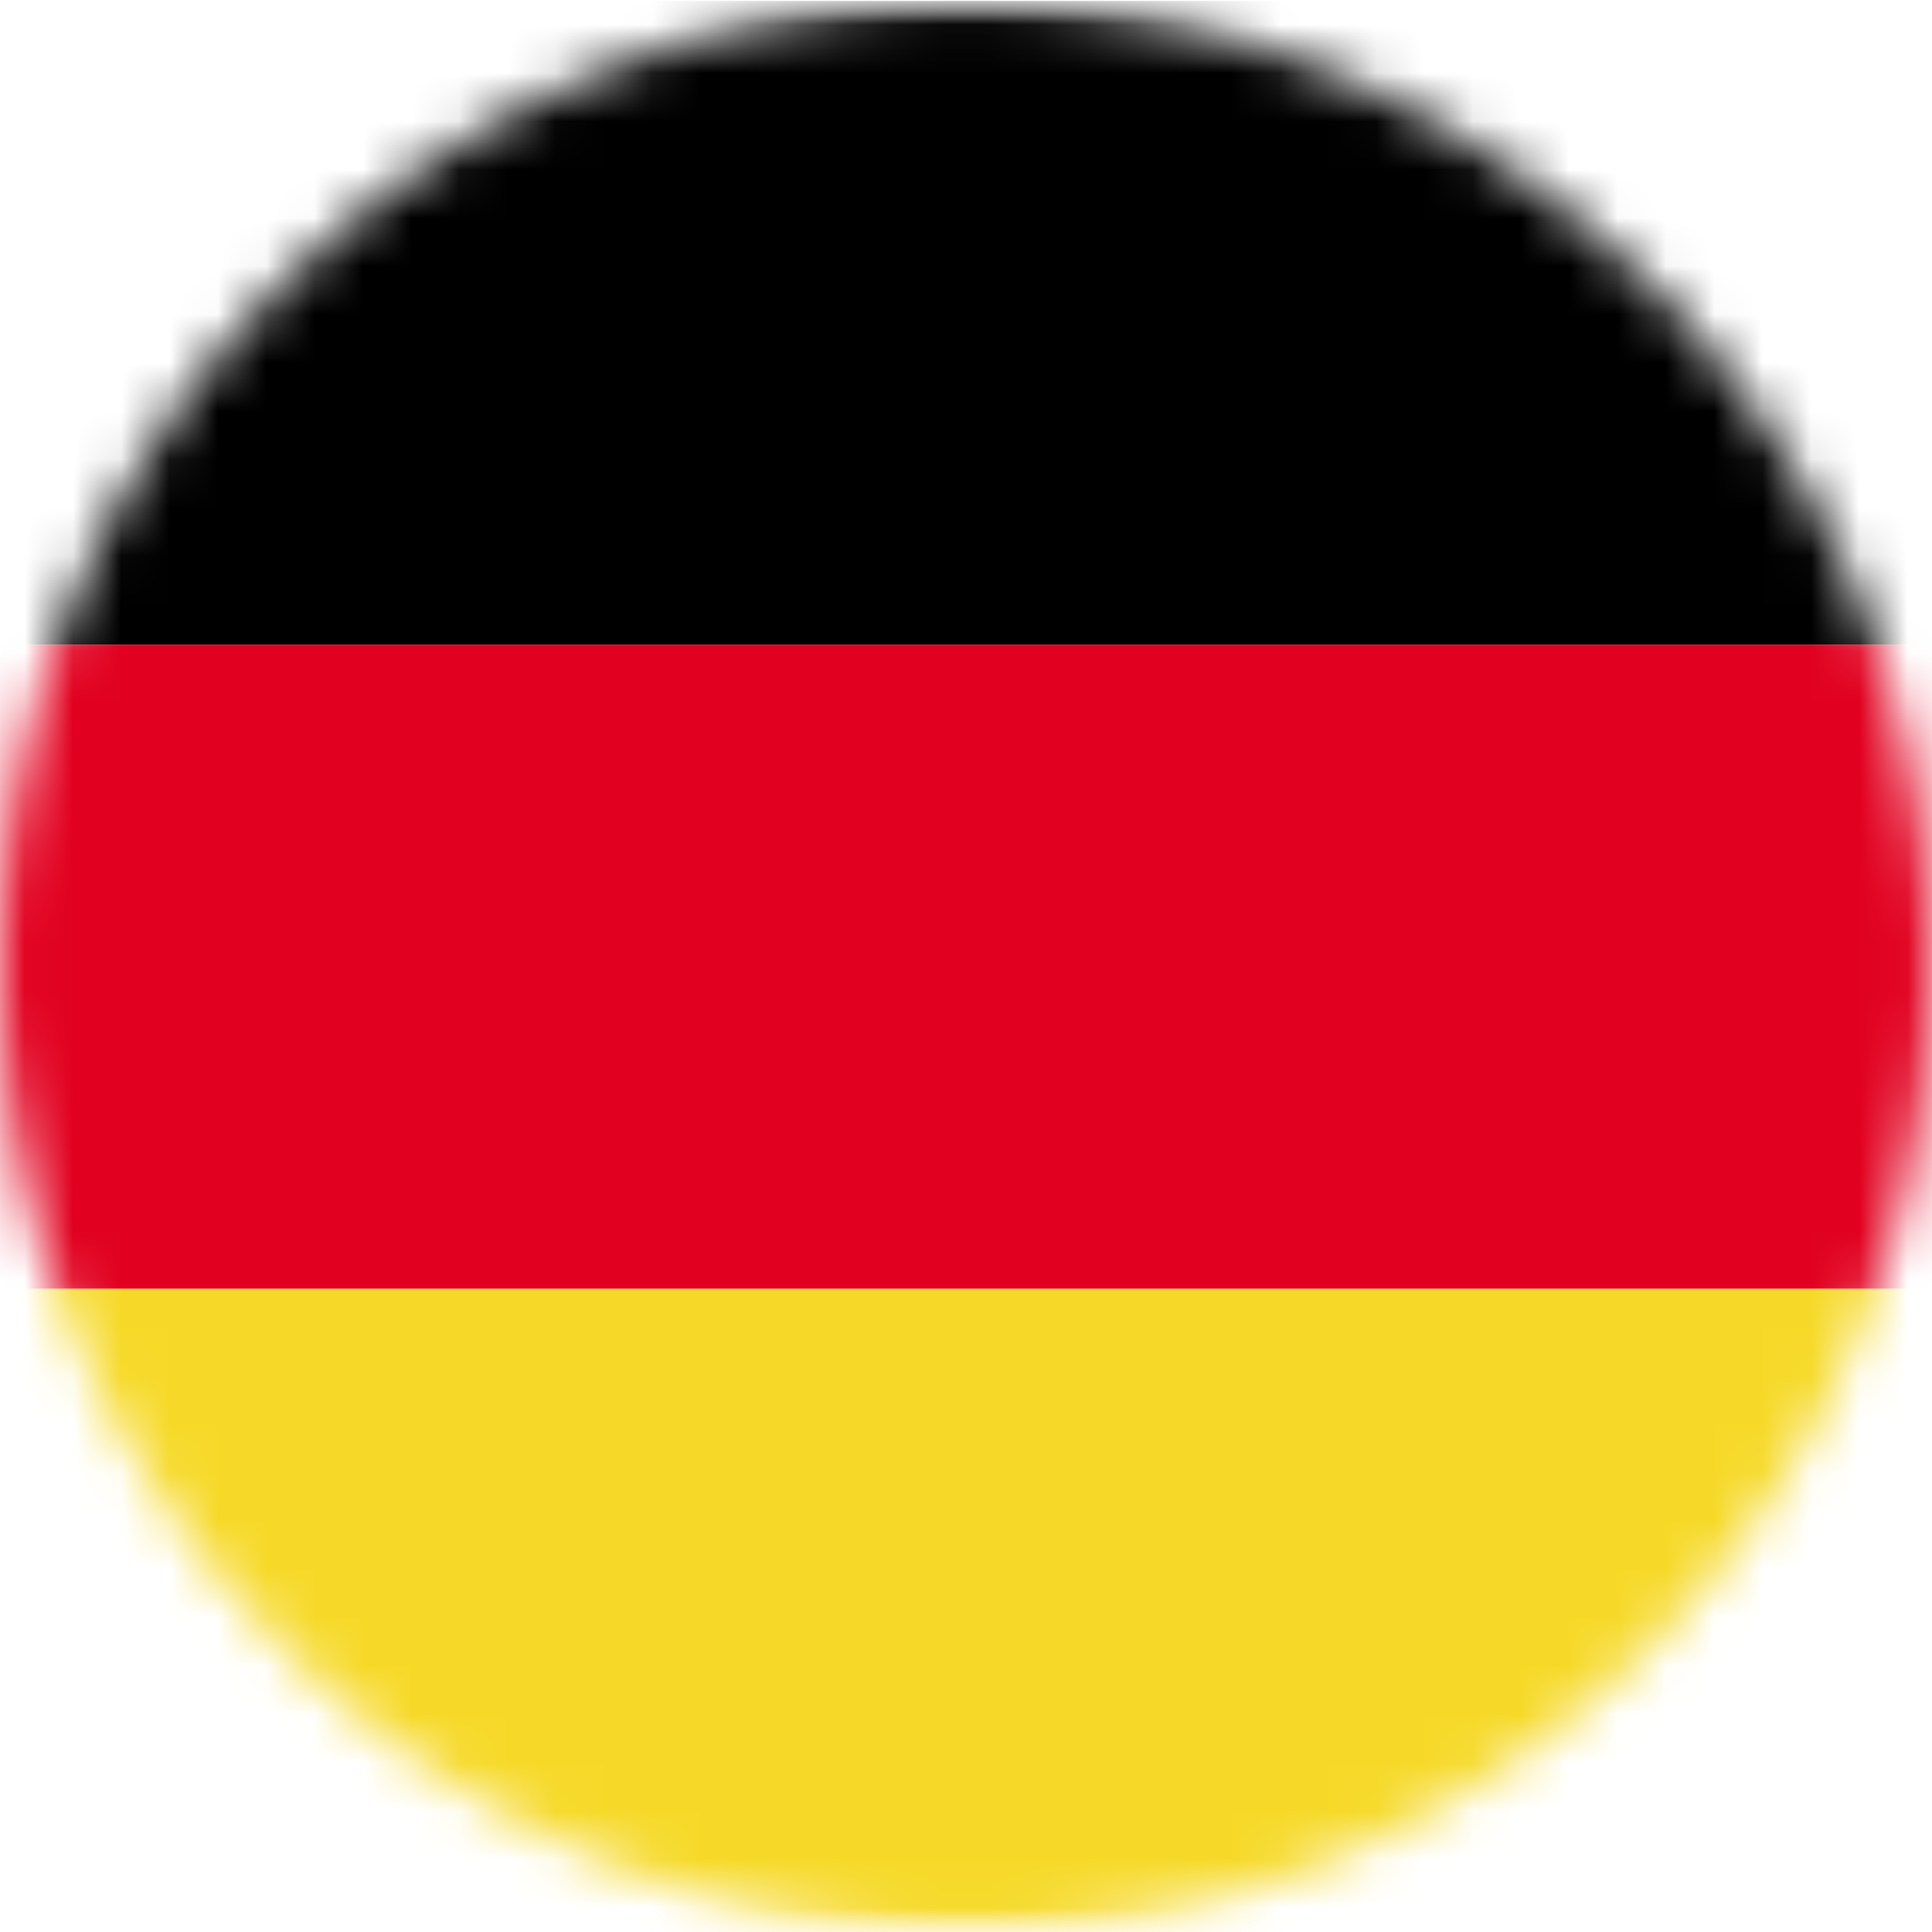
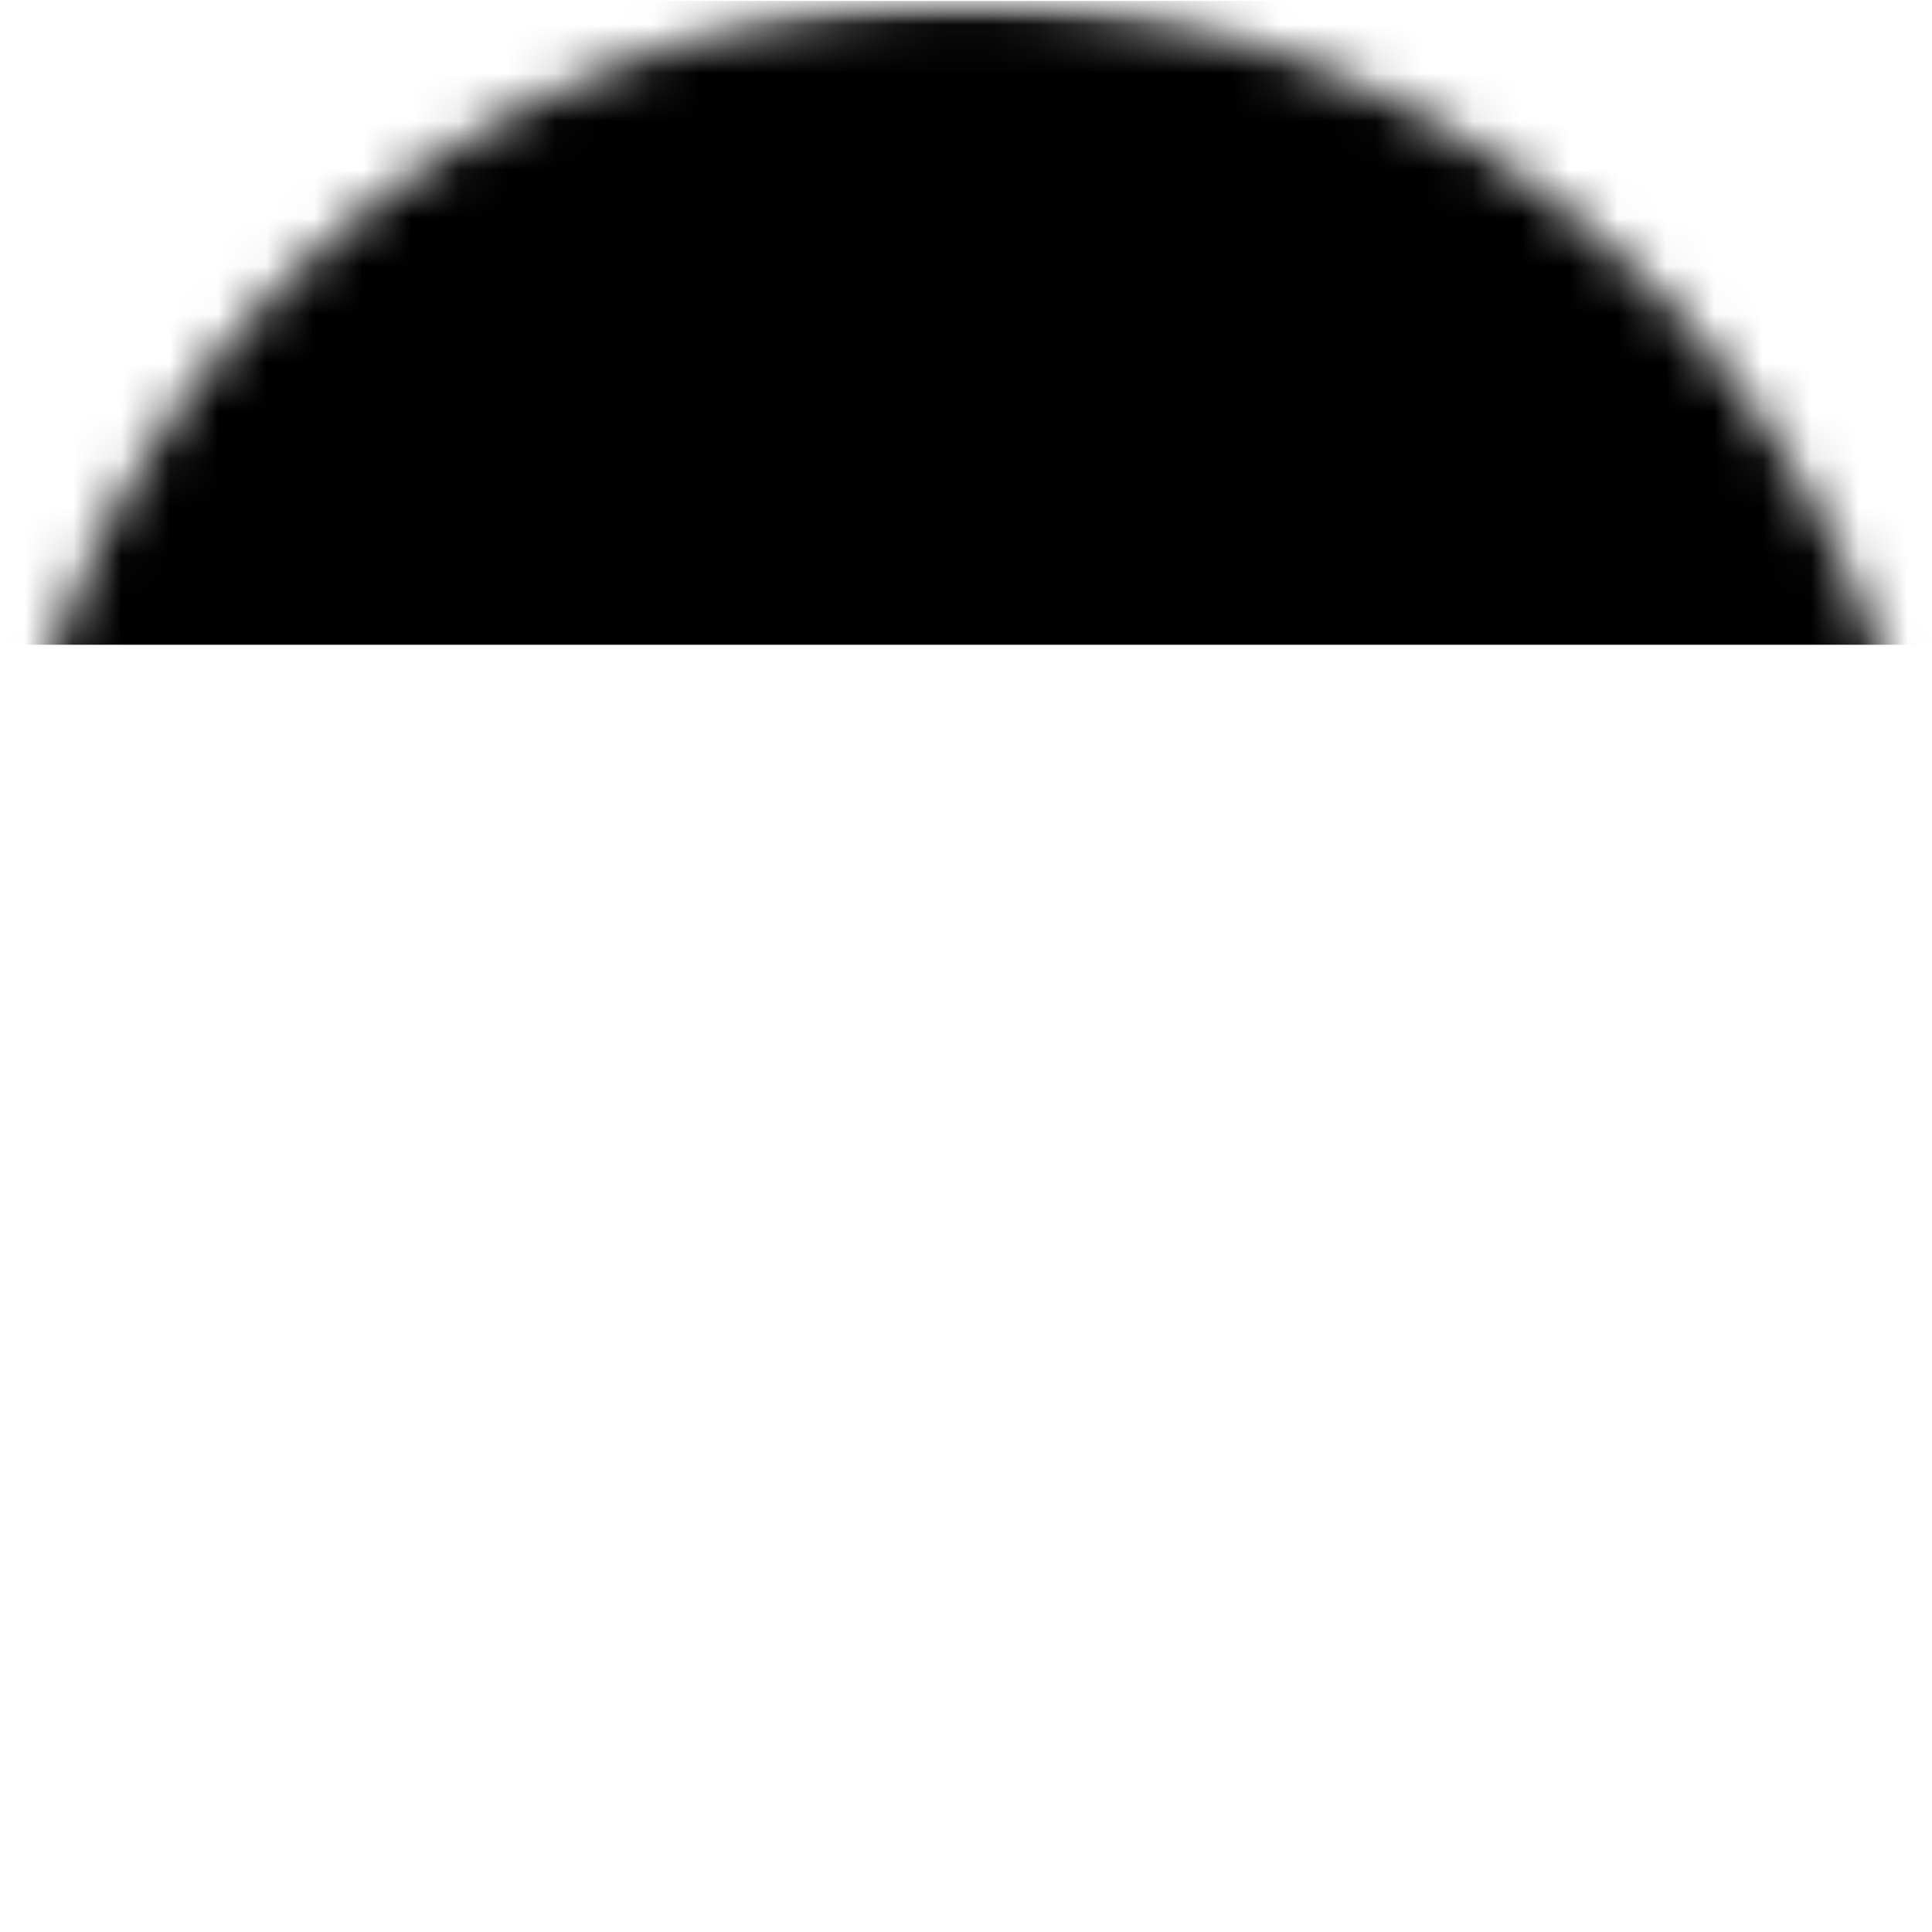
<svg xmlns="http://www.w3.org/2000/svg" width="40" height="40" viewBox="0 0 40 40" fill="none">
  <mask id="mask0_901_8092" style="mask-type:luminance" maskUnits="userSpaceOnUse" x="0" y="0" width="40" height="40">
    <path d="M20 40C31.046 40 40 31.046 40 20C40 8.954 31.046 0 20 0C8.954 0 0 8.954 0 20C0 31.046 8.954 40 20 40Z" fill="white" />
  </mask>
  <g mask="url(#mask0_901_8092)">
    <mask id="mask1_901_8092" style="mask-type:luminance" maskUnits="userSpaceOnUse" x="-15" y="0" width="70" height="41">
      <path d="M54.281 0.02H-14.294V40.02H54.281V0.02Z" fill="white" />
    </mask>
    <g mask="url(#mask1_901_8092)">
      <path d="M54.281 0.02H-14.294V13.349H54.281V0.02Z" fill="black" />
-       <path d="M54.281 13.348H-14.294V26.683H54.281V13.348Z" fill="#E1001F" />
-       <path d="M54.281 26.684H-14.294V40.019H54.281V26.684Z" fill="#F6D928" />
    </g>
  </g>
</svg>